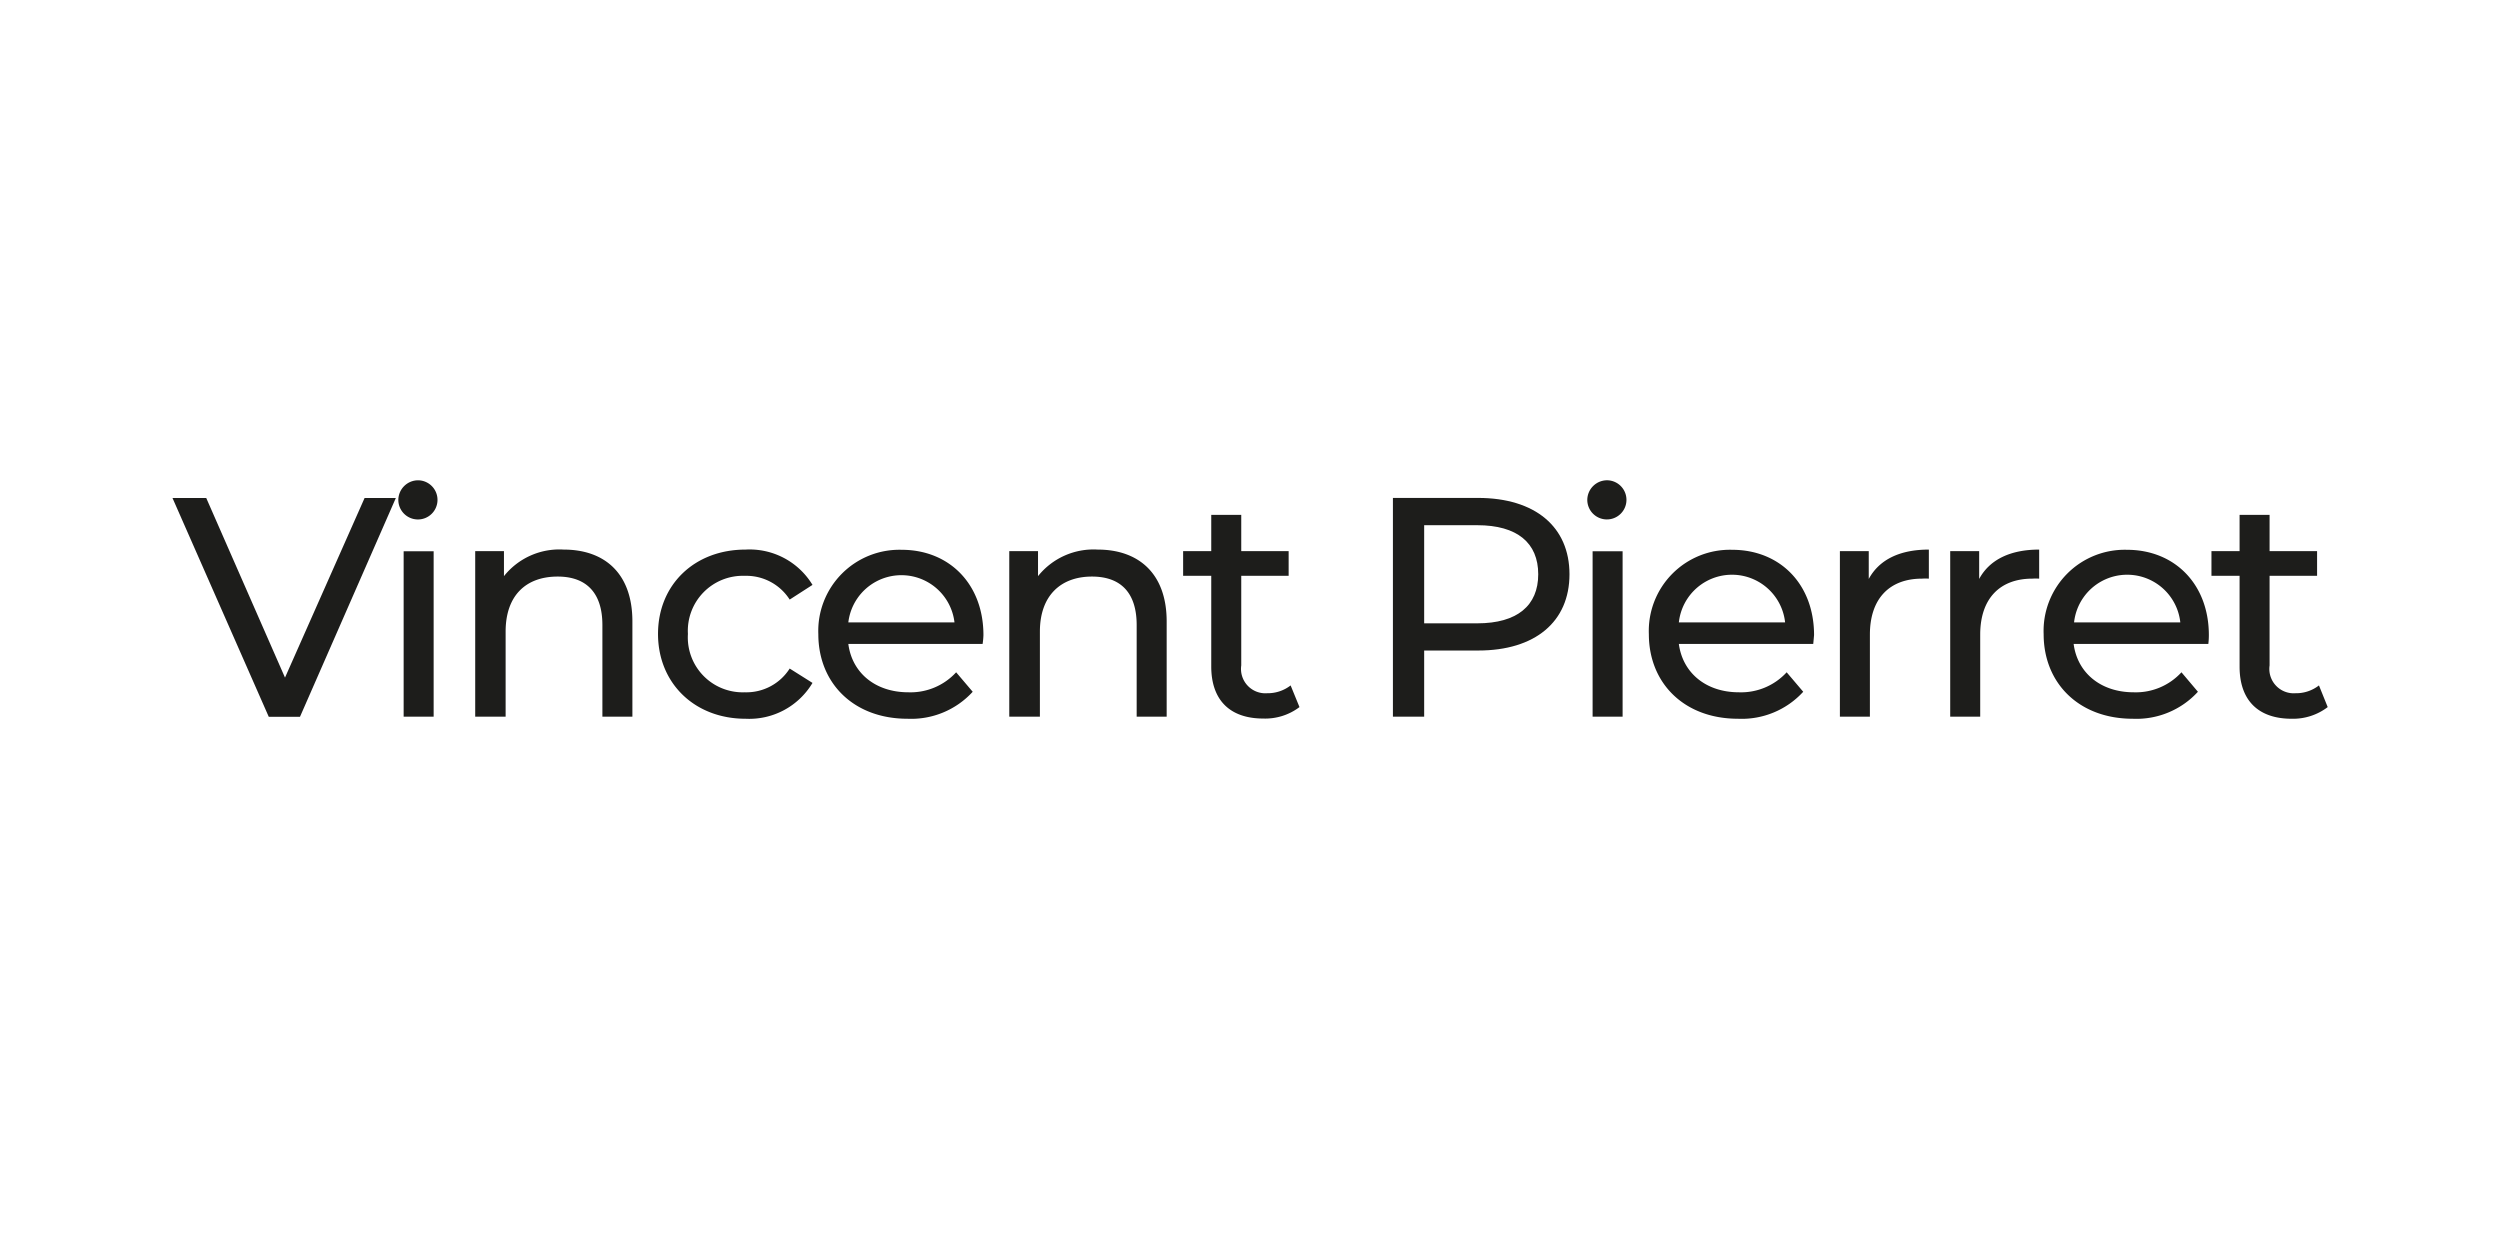
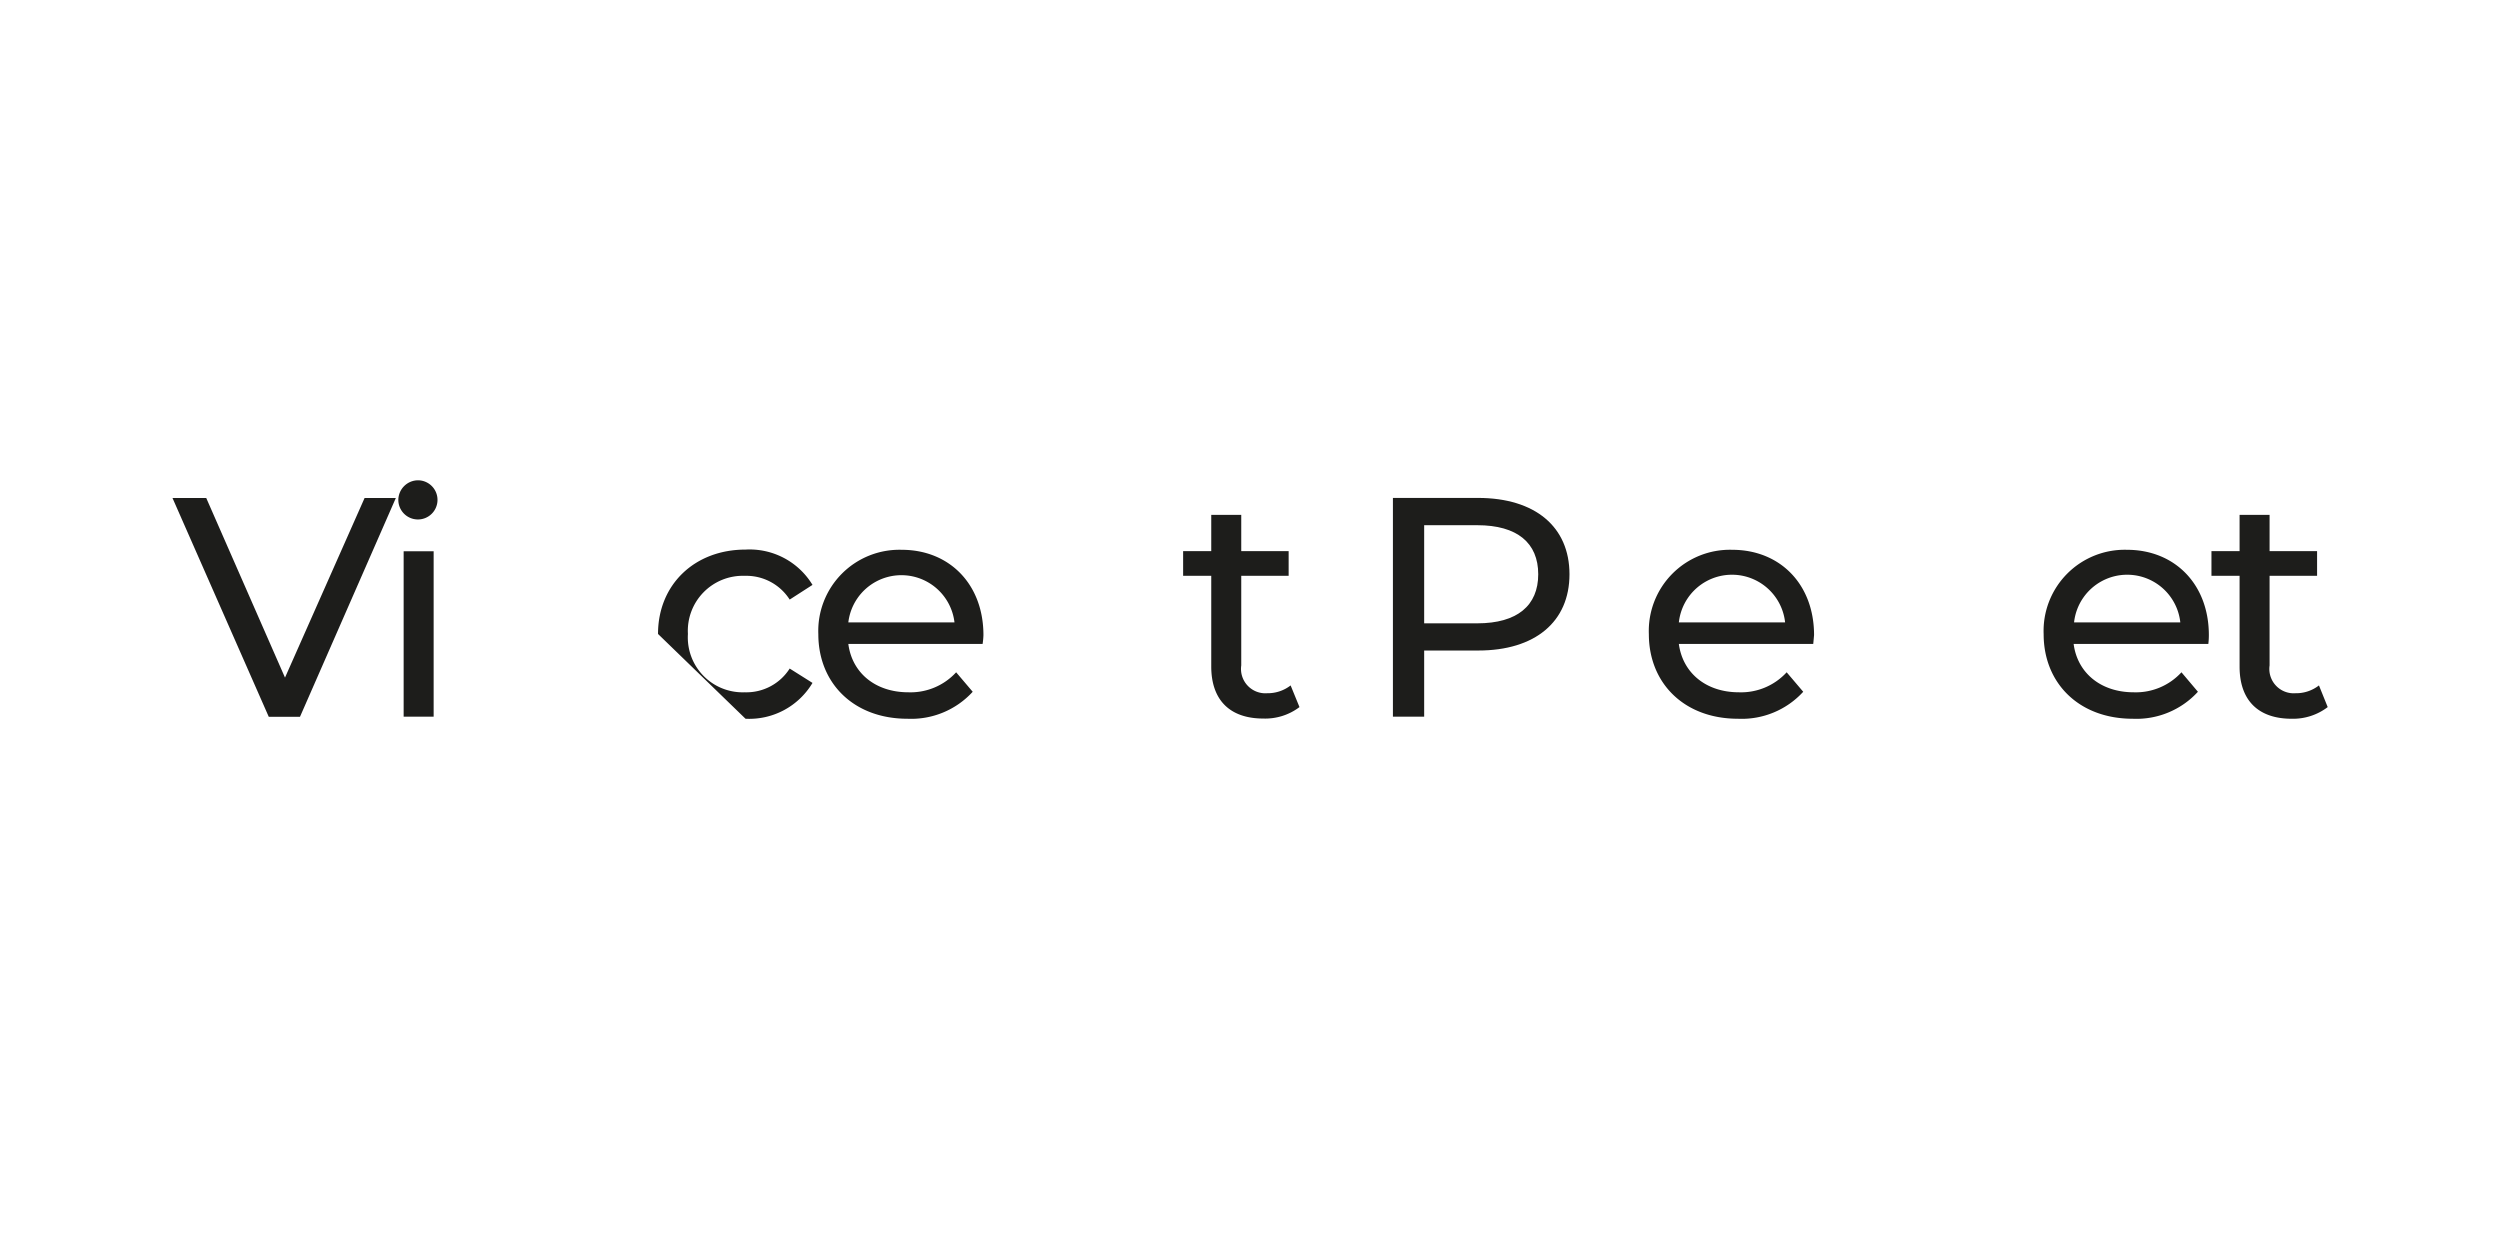
<svg xmlns="http://www.w3.org/2000/svg" width="240px" height="120px" id="Calque_1" data-name="Calque 1" viewBox="0 0 240 120">
  <defs>
    <style>.cls-1{fill:#1d1d1b;}</style>
  </defs>
  <path class="cls-1" d="M38,47.81l-9.2,21h-3l-9.24-21h3.24l7.56,17.24L35,47.81Z" />
  <path class="cls-1" d="M38.24,48a1.9,1.9,0,0,1,1.95-1.89A1.88,1.88,0,1,1,38.24,48Zm.51,4.92h2.88V68.8H38.75Z" />
-   <path class="cls-1" d="M60.71,59.66V68.8H57.83V60c0-3.12-1.57-4.65-4.29-4.65-3.06,0-5,1.83-5,5.28V68.8H45.62V52.91h2.76v2.4a6.79,6.79,0,0,1,5.73-2.55C58,52.76,60.71,55,60.71,59.66Z" />
-   <path class="cls-1" d="M63.17,60.86c0-4.74,3.51-8.1,8.4-8.1A7.06,7.06,0,0,1,78,56.15l-2.19,1.41a4.94,4.94,0,0,0-4.31-2.28,5.28,5.28,0,0,0-5.46,5.58,5.27,5.27,0,0,0,5.46,5.6,4.92,4.92,0,0,0,4.31-2.28L78,65.56A7.07,7.07,0,0,1,71.57,69C66.68,69,63.17,65.59,63.17,60.86Z" />
+   <path class="cls-1" d="M63.17,60.86c0-4.74,3.51-8.1,8.4-8.1A7.06,7.06,0,0,1,78,56.15l-2.19,1.41a4.94,4.94,0,0,0-4.31-2.28,5.28,5.28,0,0,0-5.46,5.58,5.27,5.27,0,0,0,5.46,5.6,4.92,4.92,0,0,0,4.31-2.28L78,65.56A7.07,7.07,0,0,1,71.57,69Z" />
  <path class="cls-1" d="M94.33,61.82H81.44c.36,2.78,2.6,4.64,5.76,4.64a5.94,5.94,0,0,0,4.59-1.92l1.59,1.87A8,8,0,0,1,87.11,69c-5.13,0-8.55-3.39-8.55-8.12a7.79,7.79,0,0,1,8-8.1c4.58,0,7.85,3.3,7.85,8.19A6.94,6.94,0,0,1,94.33,61.82ZM81.44,59.75H91.63a5.13,5.13,0,0,0-10.19,0Z" />
-   <path class="cls-1" d="M112,59.66V68.8h-2.88V60c0-3.12-1.55-4.65-4.29-4.65-3,0-5,1.83-5,5.28V68.8H96.89V52.91h2.76v2.4a6.82,6.82,0,0,1,5.73-2.55C109.25,52.76,112,55,112,59.66Z" />
  <path class="cls-1" d="M124.75,67.88a5.44,5.44,0,0,1-3.47,1.1c-3.21,0-5-1.77-5-5V55.28h-2.7V52.91h2.7V49.43h2.88v3.48h4.55v2.37h-4.55v8.6a2.34,2.34,0,0,0,2.49,2.67,3.59,3.59,0,0,0,2.25-.75Z" />
  <path class="cls-1" d="M150.67,55.13c0,4.56-3.3,7.32-8.76,7.32h-5.19V68.8h-3v-21h8.19C147.37,47.81,150.67,50.57,150.67,55.13Zm-3,0c0-3-2-4.71-5.85-4.71h-5.1v9.42h5.1C145.66,59.84,147.67,58.13,147.67,55.13Z" />
-   <path class="cls-1" d="M152.38,48a1.9,1.9,0,0,1,2-1.89,1.88,1.88,0,1,1-2,1.89Zm.51,4.92h2.88V68.8h-2.88Z" />
  <path class="cls-1" d="M174.07,61.82h-12.9c.37,2.78,2.61,4.64,5.76,4.64a5.94,5.94,0,0,0,4.59-1.92l1.59,1.87A8,8,0,0,1,166.84,69c-5.13,0-8.55-3.39-8.55-8.12a7.79,7.79,0,0,1,8-8.1c4.59,0,7.86,3.3,7.86,8.19C174.13,61.18,174.1,61.54,174.07,61.82Zm-12.9-2.07h10.2a5.13,5.13,0,0,0-10.2,0Z" />
-   <path class="cls-1" d="M185.17,52.76v2.79a5.09,5.09,0,0,0-.66,0c-3.09,0-5,1.89-5,5.37V68.8h-2.88V52.91h2.77v2.67C180.41,53.72,182.38,52.76,185.17,52.76Z" />
-   <path class="cls-1" d="M195.76,52.76v2.79a5.09,5.09,0,0,0-.66,0c-3.09,0-5,1.89-5,5.37V68.8h-2.88V52.91H190v2.67C191,53.72,193,52.76,195.76,52.76Z" />
  <path class="cls-1" d="M212,61.82H199.07c.36,2.78,2.61,4.64,5.76,4.64a5.94,5.94,0,0,0,4.59-1.92L211,66.41A8,8,0,0,1,204.74,69c-5.13,0-8.55-3.39-8.55-8.12a7.79,7.79,0,0,1,8-8.1c4.58,0,7.86,3.3,7.86,8.19A7.07,7.07,0,0,1,212,61.82Zm-12.89-2.07h10.2a5.13,5.13,0,0,0-10.2,0Z" />
  <path class="cls-1" d="M223.46,67.88A5.48,5.48,0,0,1,220,69c-3.21,0-5-1.77-5-5V55.28h-2.7V52.91h2.7V49.43h2.88v3.48h4.56v2.37h-4.56v8.6a2.34,2.34,0,0,0,2.49,2.67,3.57,3.57,0,0,0,2.25-.75Z" />
</svg>